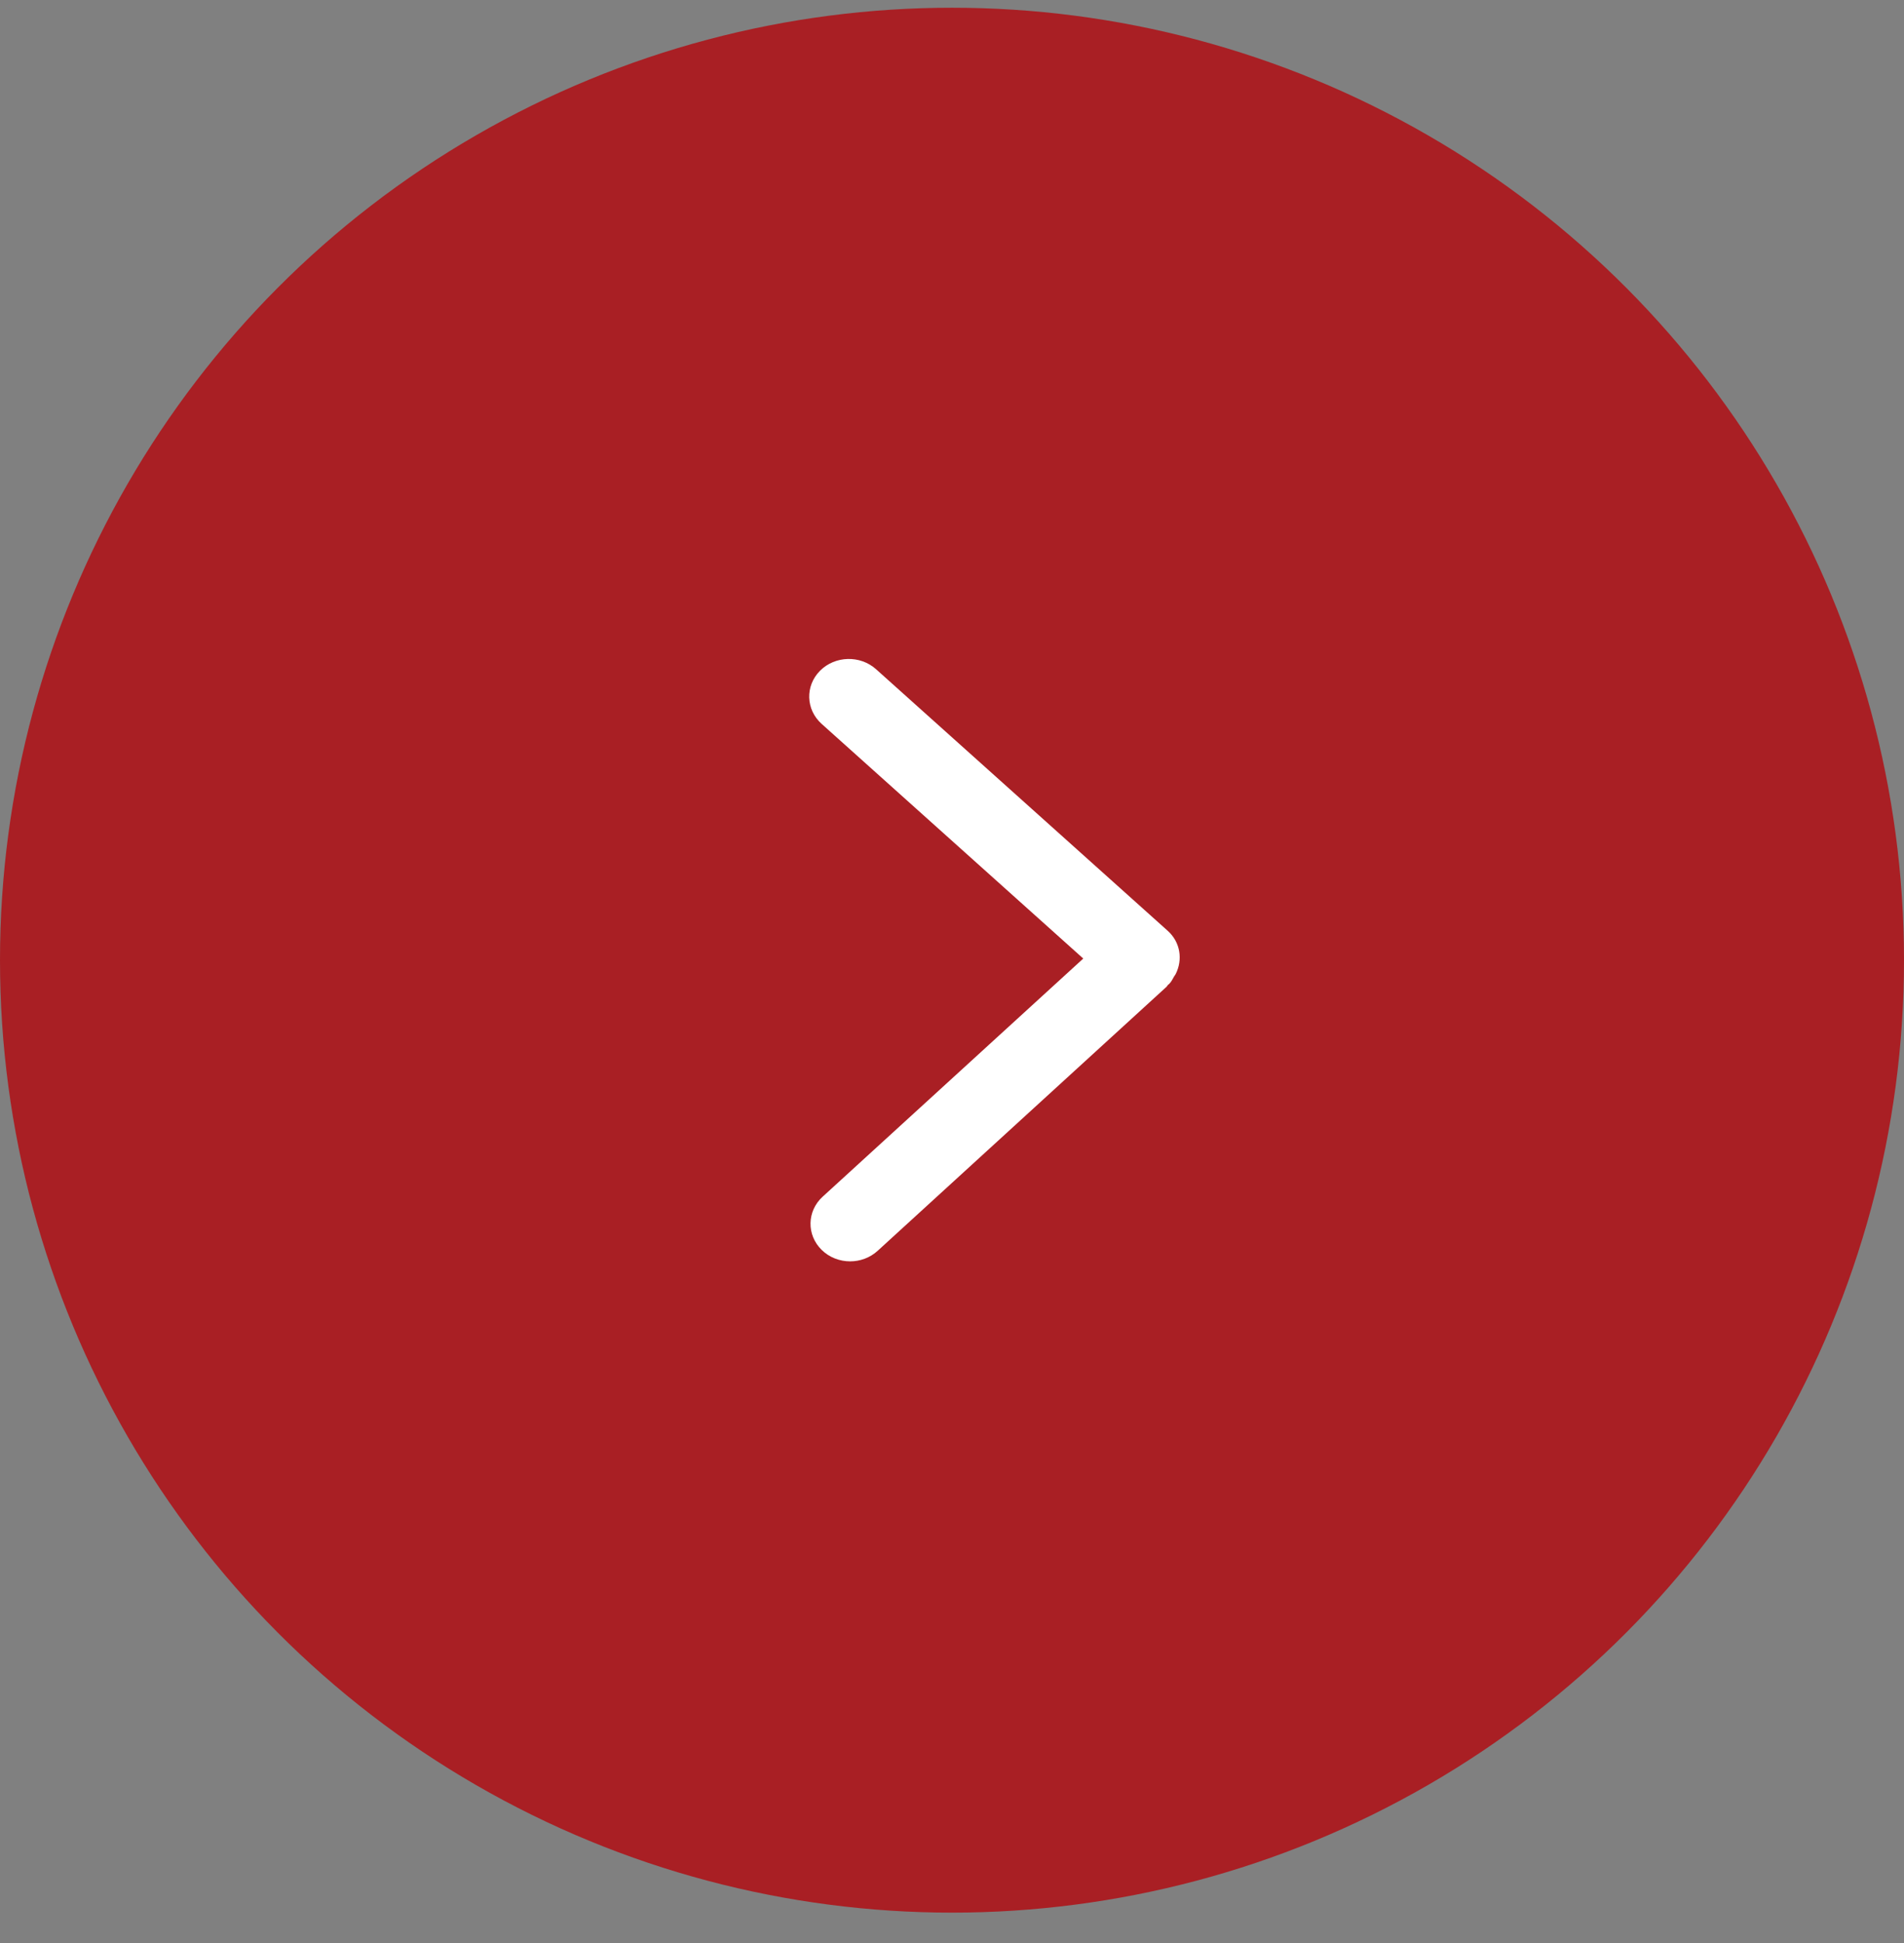
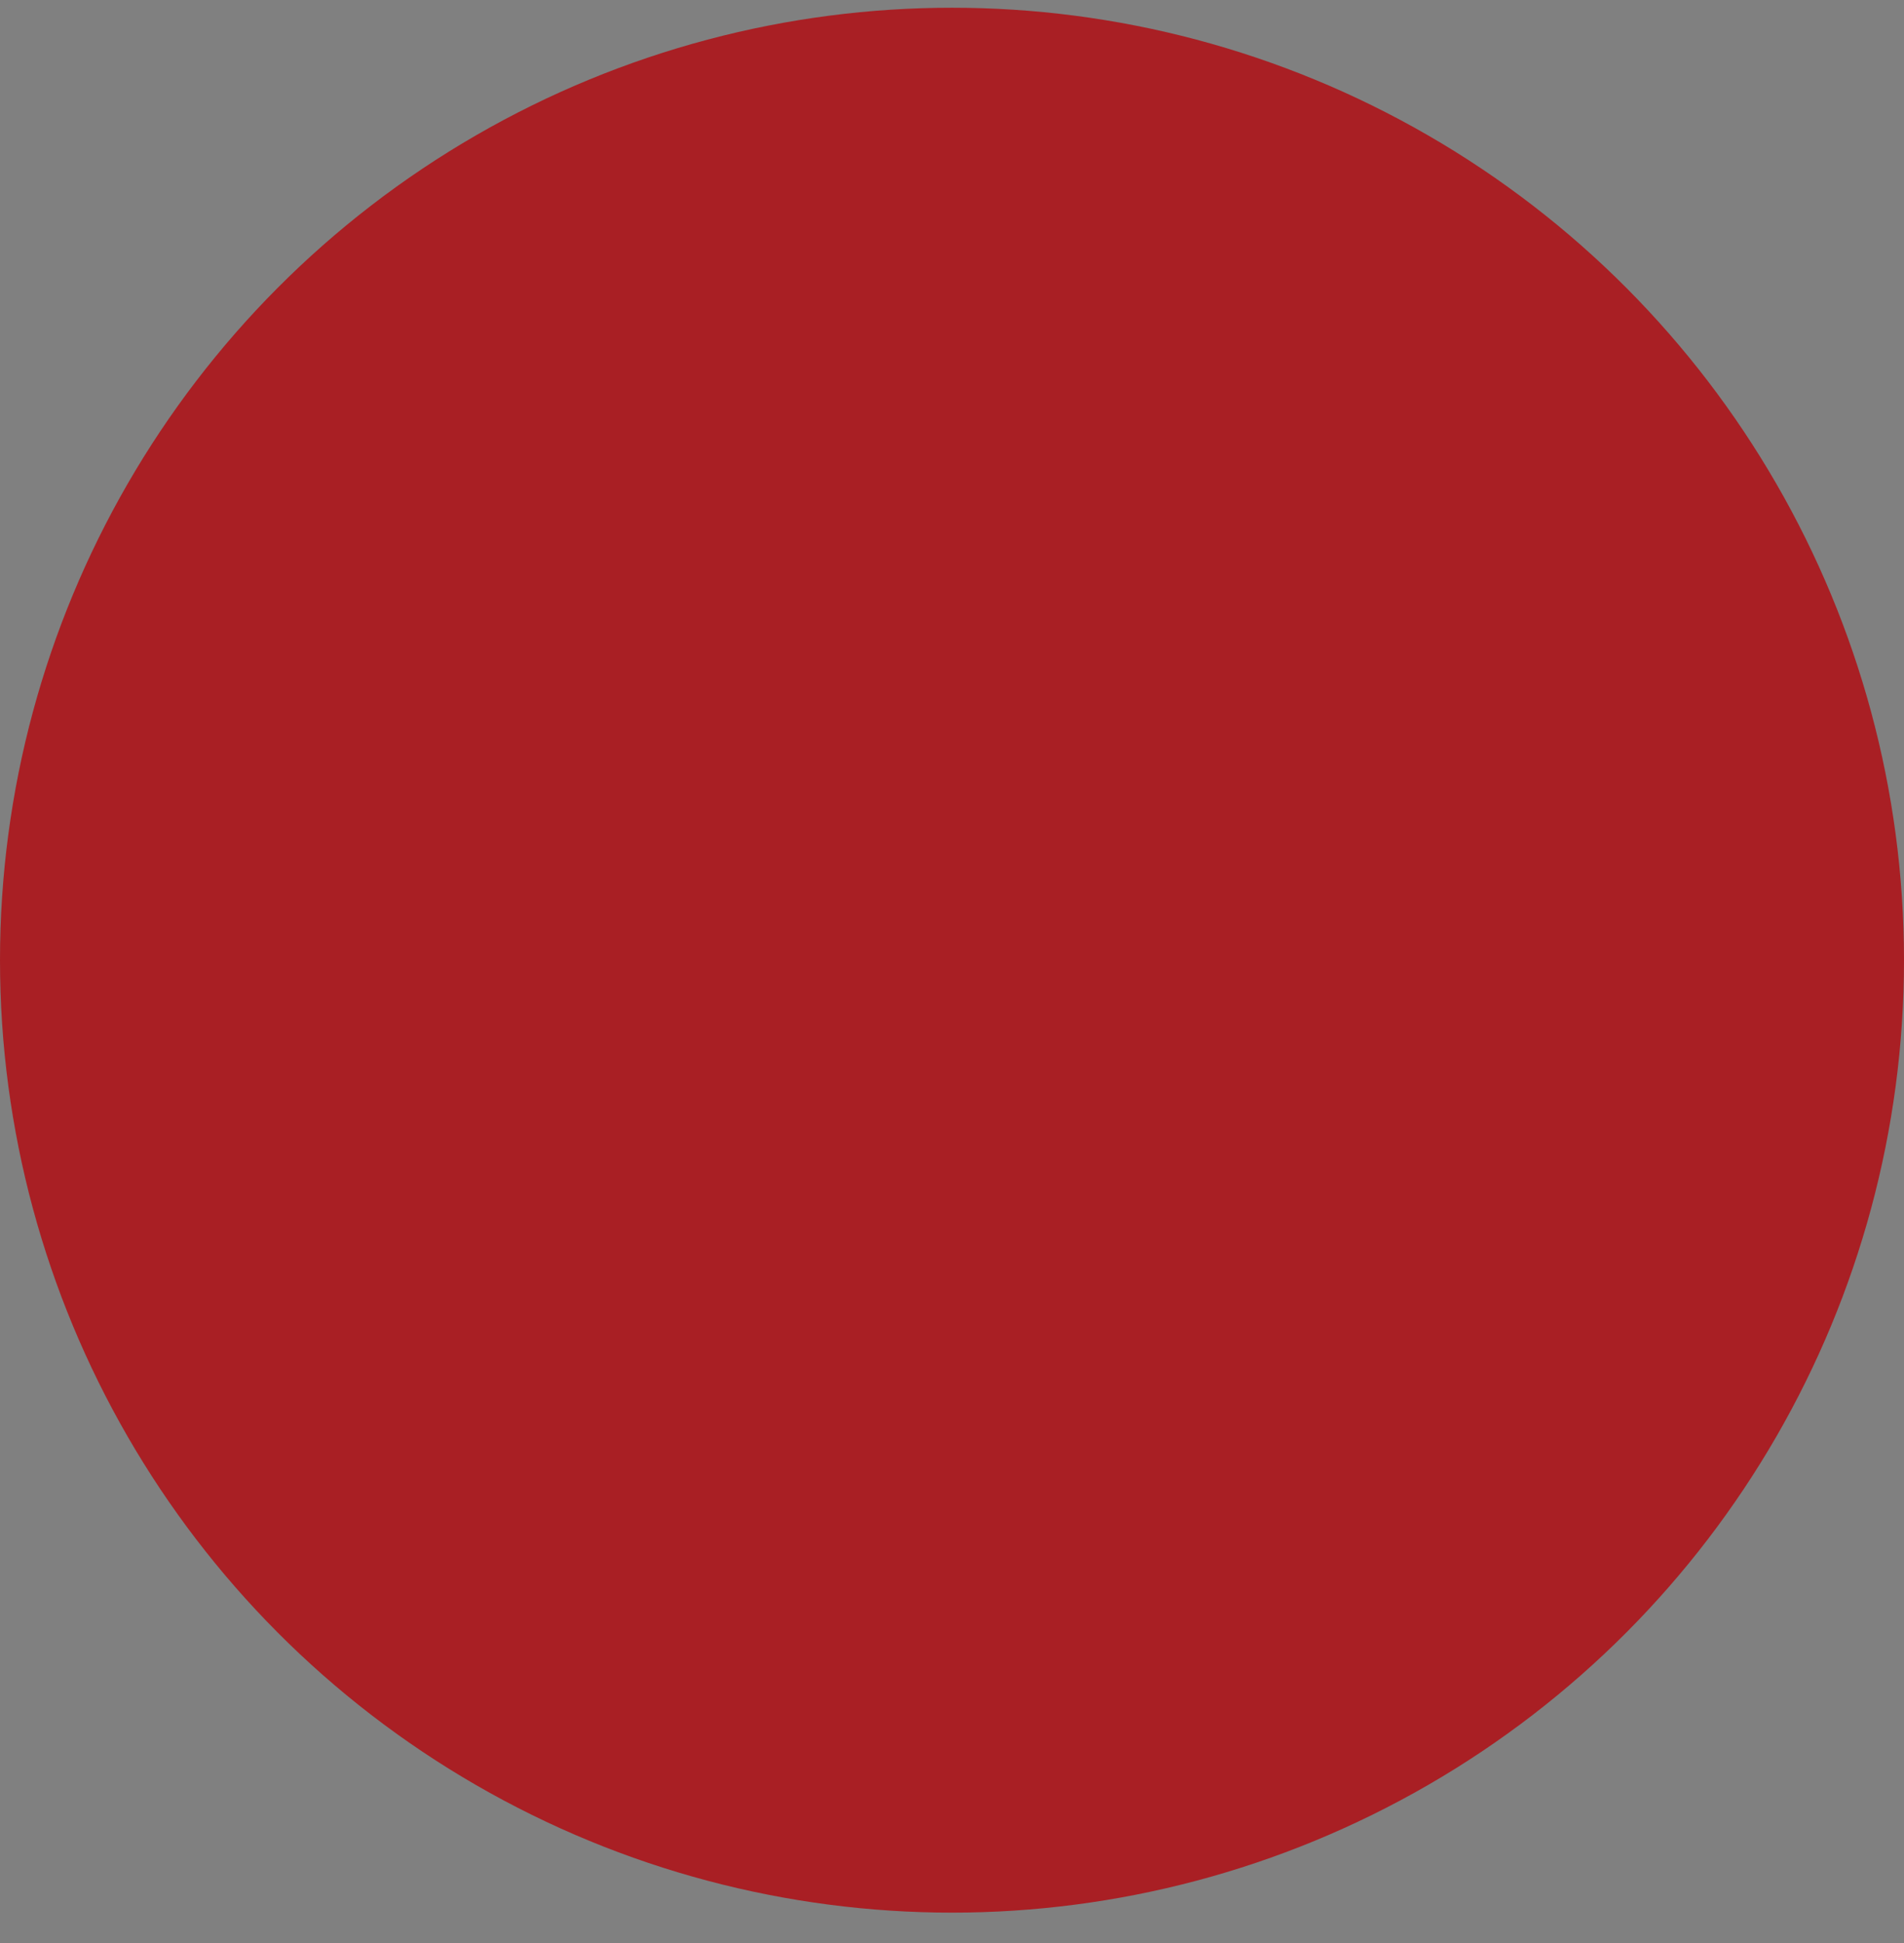
<svg xmlns="http://www.w3.org/2000/svg" width="50" height="51" viewBox="0 0 50 51" fill="none">
  <rect x="0" y="0" width="50" height="51" fill="#808080" stroke="none" />
  <circle cx="25" cy="25.203" r="25" fill="#A91F24" />
-   <path d="M30.834 25.628C30.845 25.608 30.863 25.59 30.873 25.569C31.064 25.193 31.001 24.733 30.664 24.431L23.006 17.566C22.588 17.192 21.93 17.21 21.535 17.605C21.14 18.001 21.158 18.625 21.576 19L28.447 25.16L21.602 31.412C21.189 31.79 21.177 32.413 21.576 32.806C21.779 33.007 22.052 33.108 22.325 33.108C22.585 33.108 22.845 33.016 23.047 32.832L30.635 25.9C30.65 25.886 30.655 25.867 30.67 25.853C30.681 25.843 30.693 25.836 30.704 25.825C30.763 25.767 30.794 25.695 30.834 25.628Z" fill="white" />
</svg>